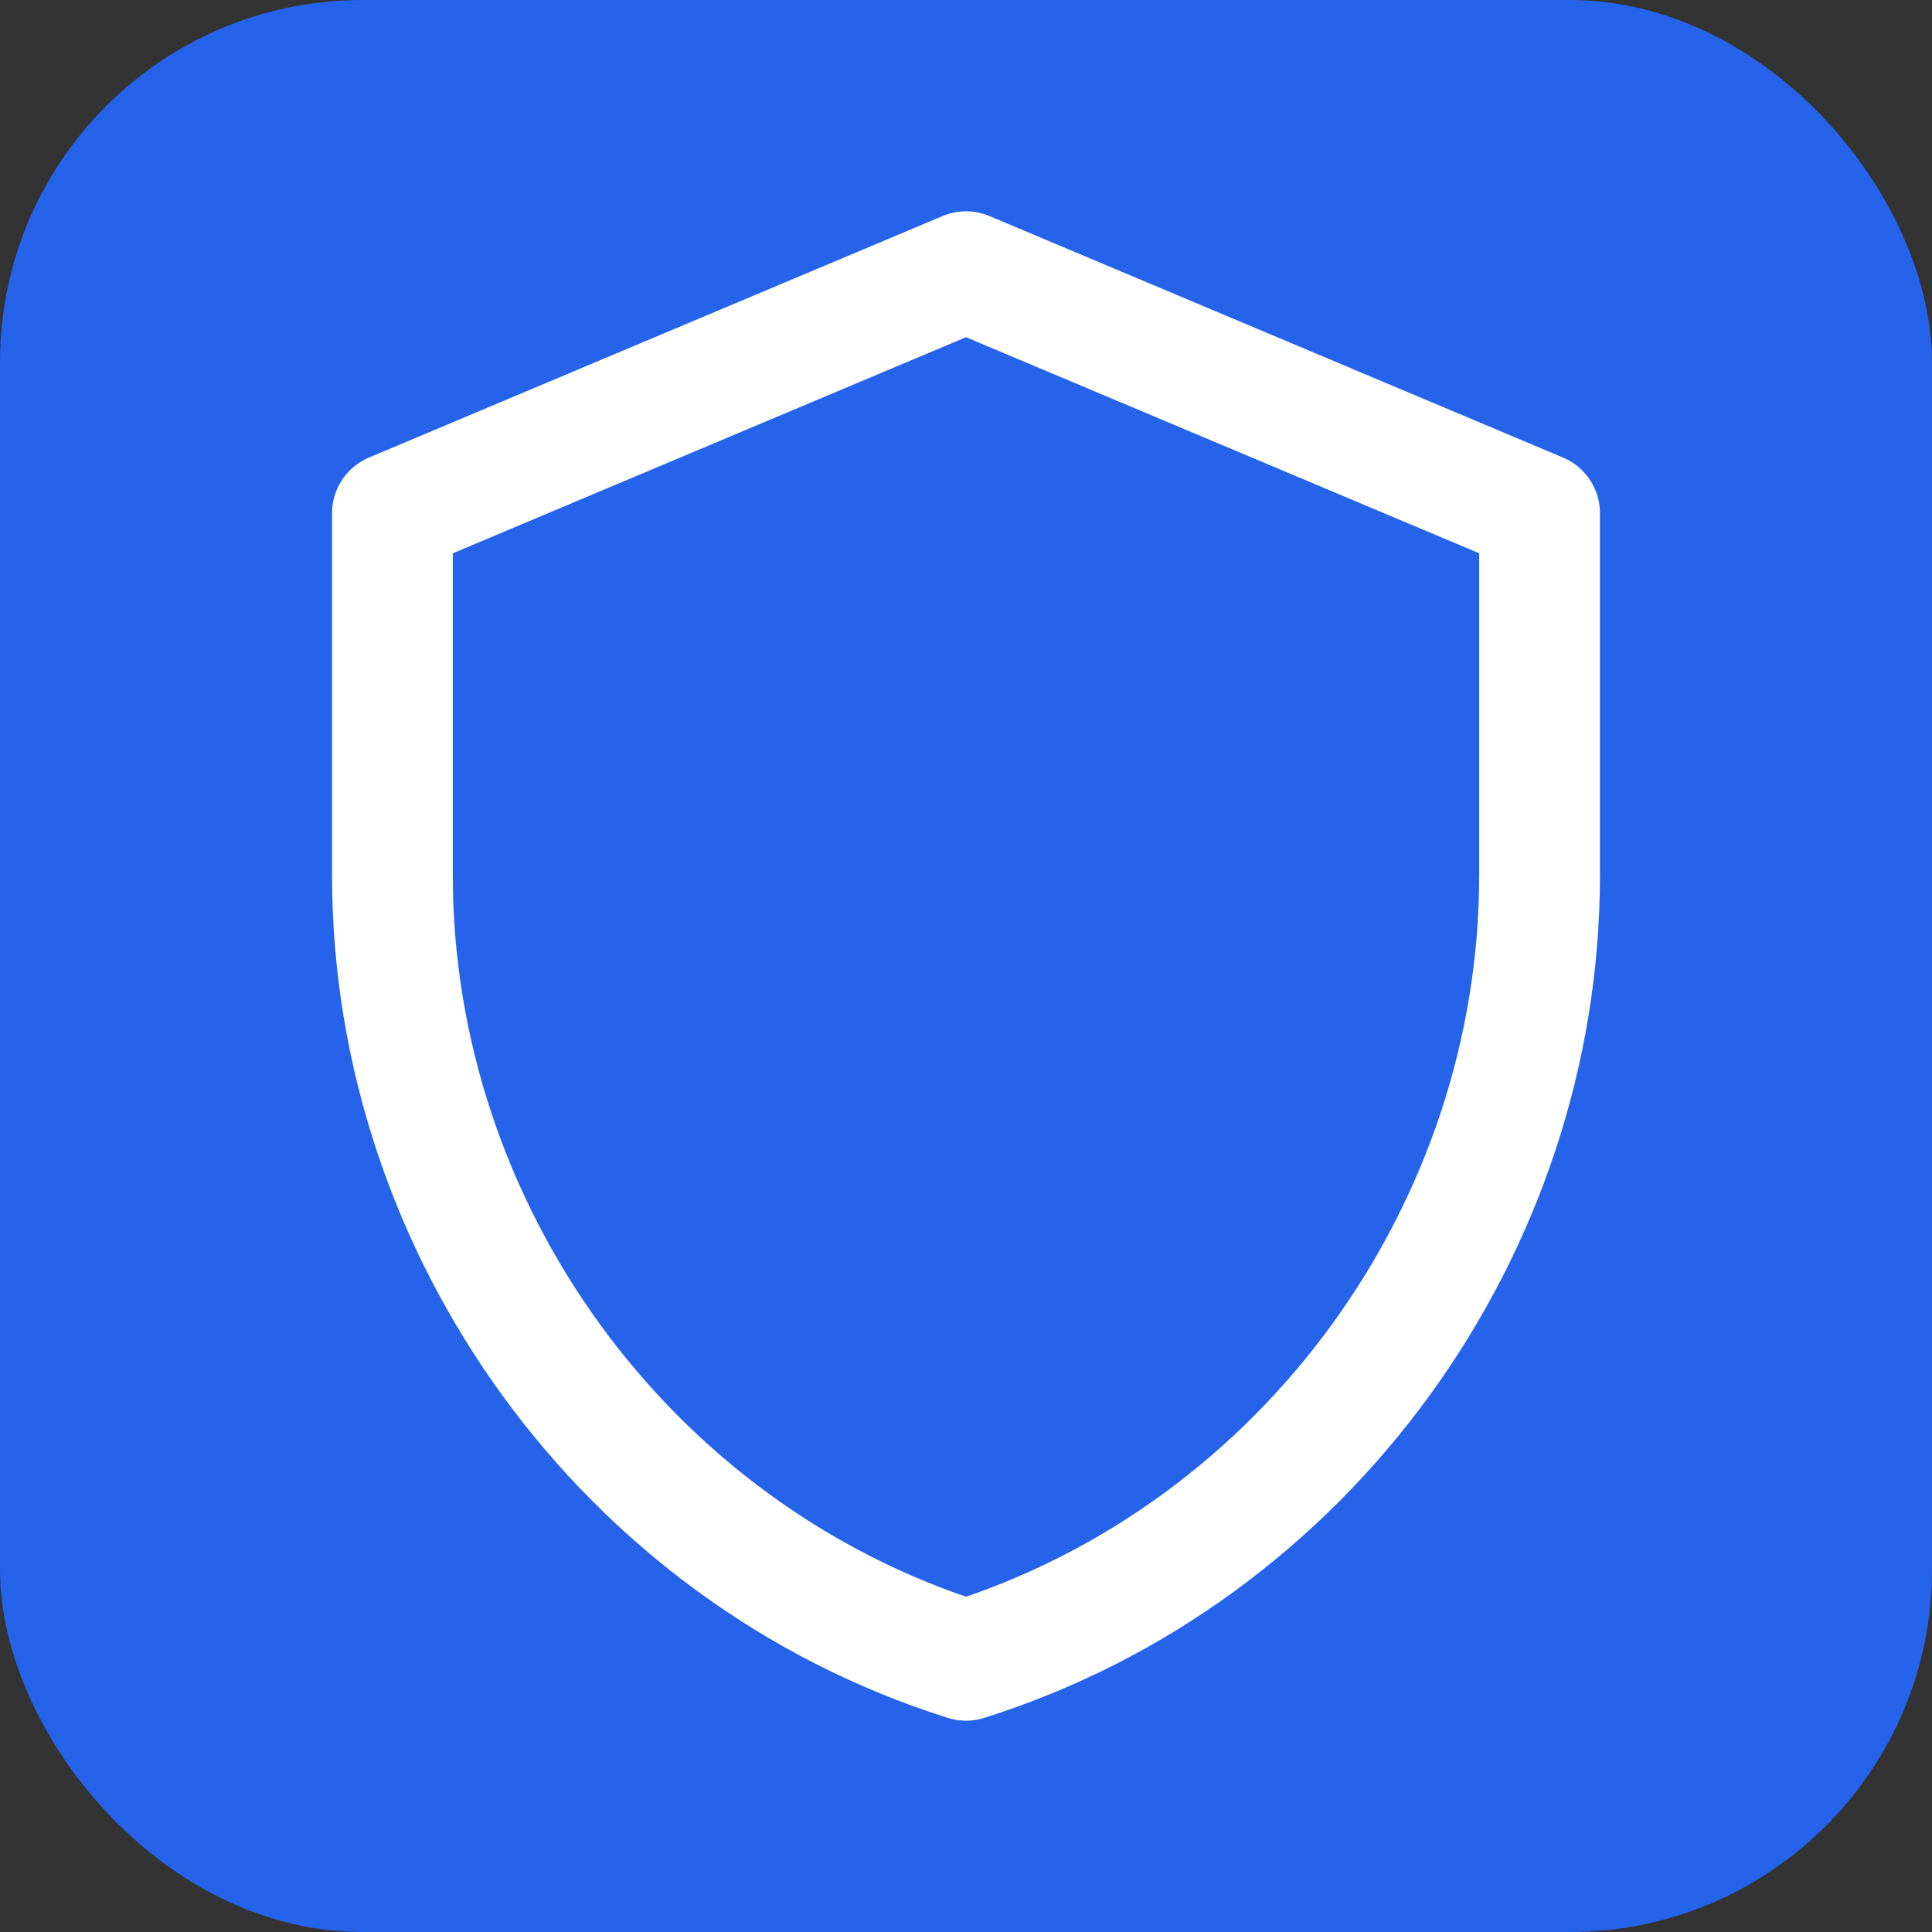
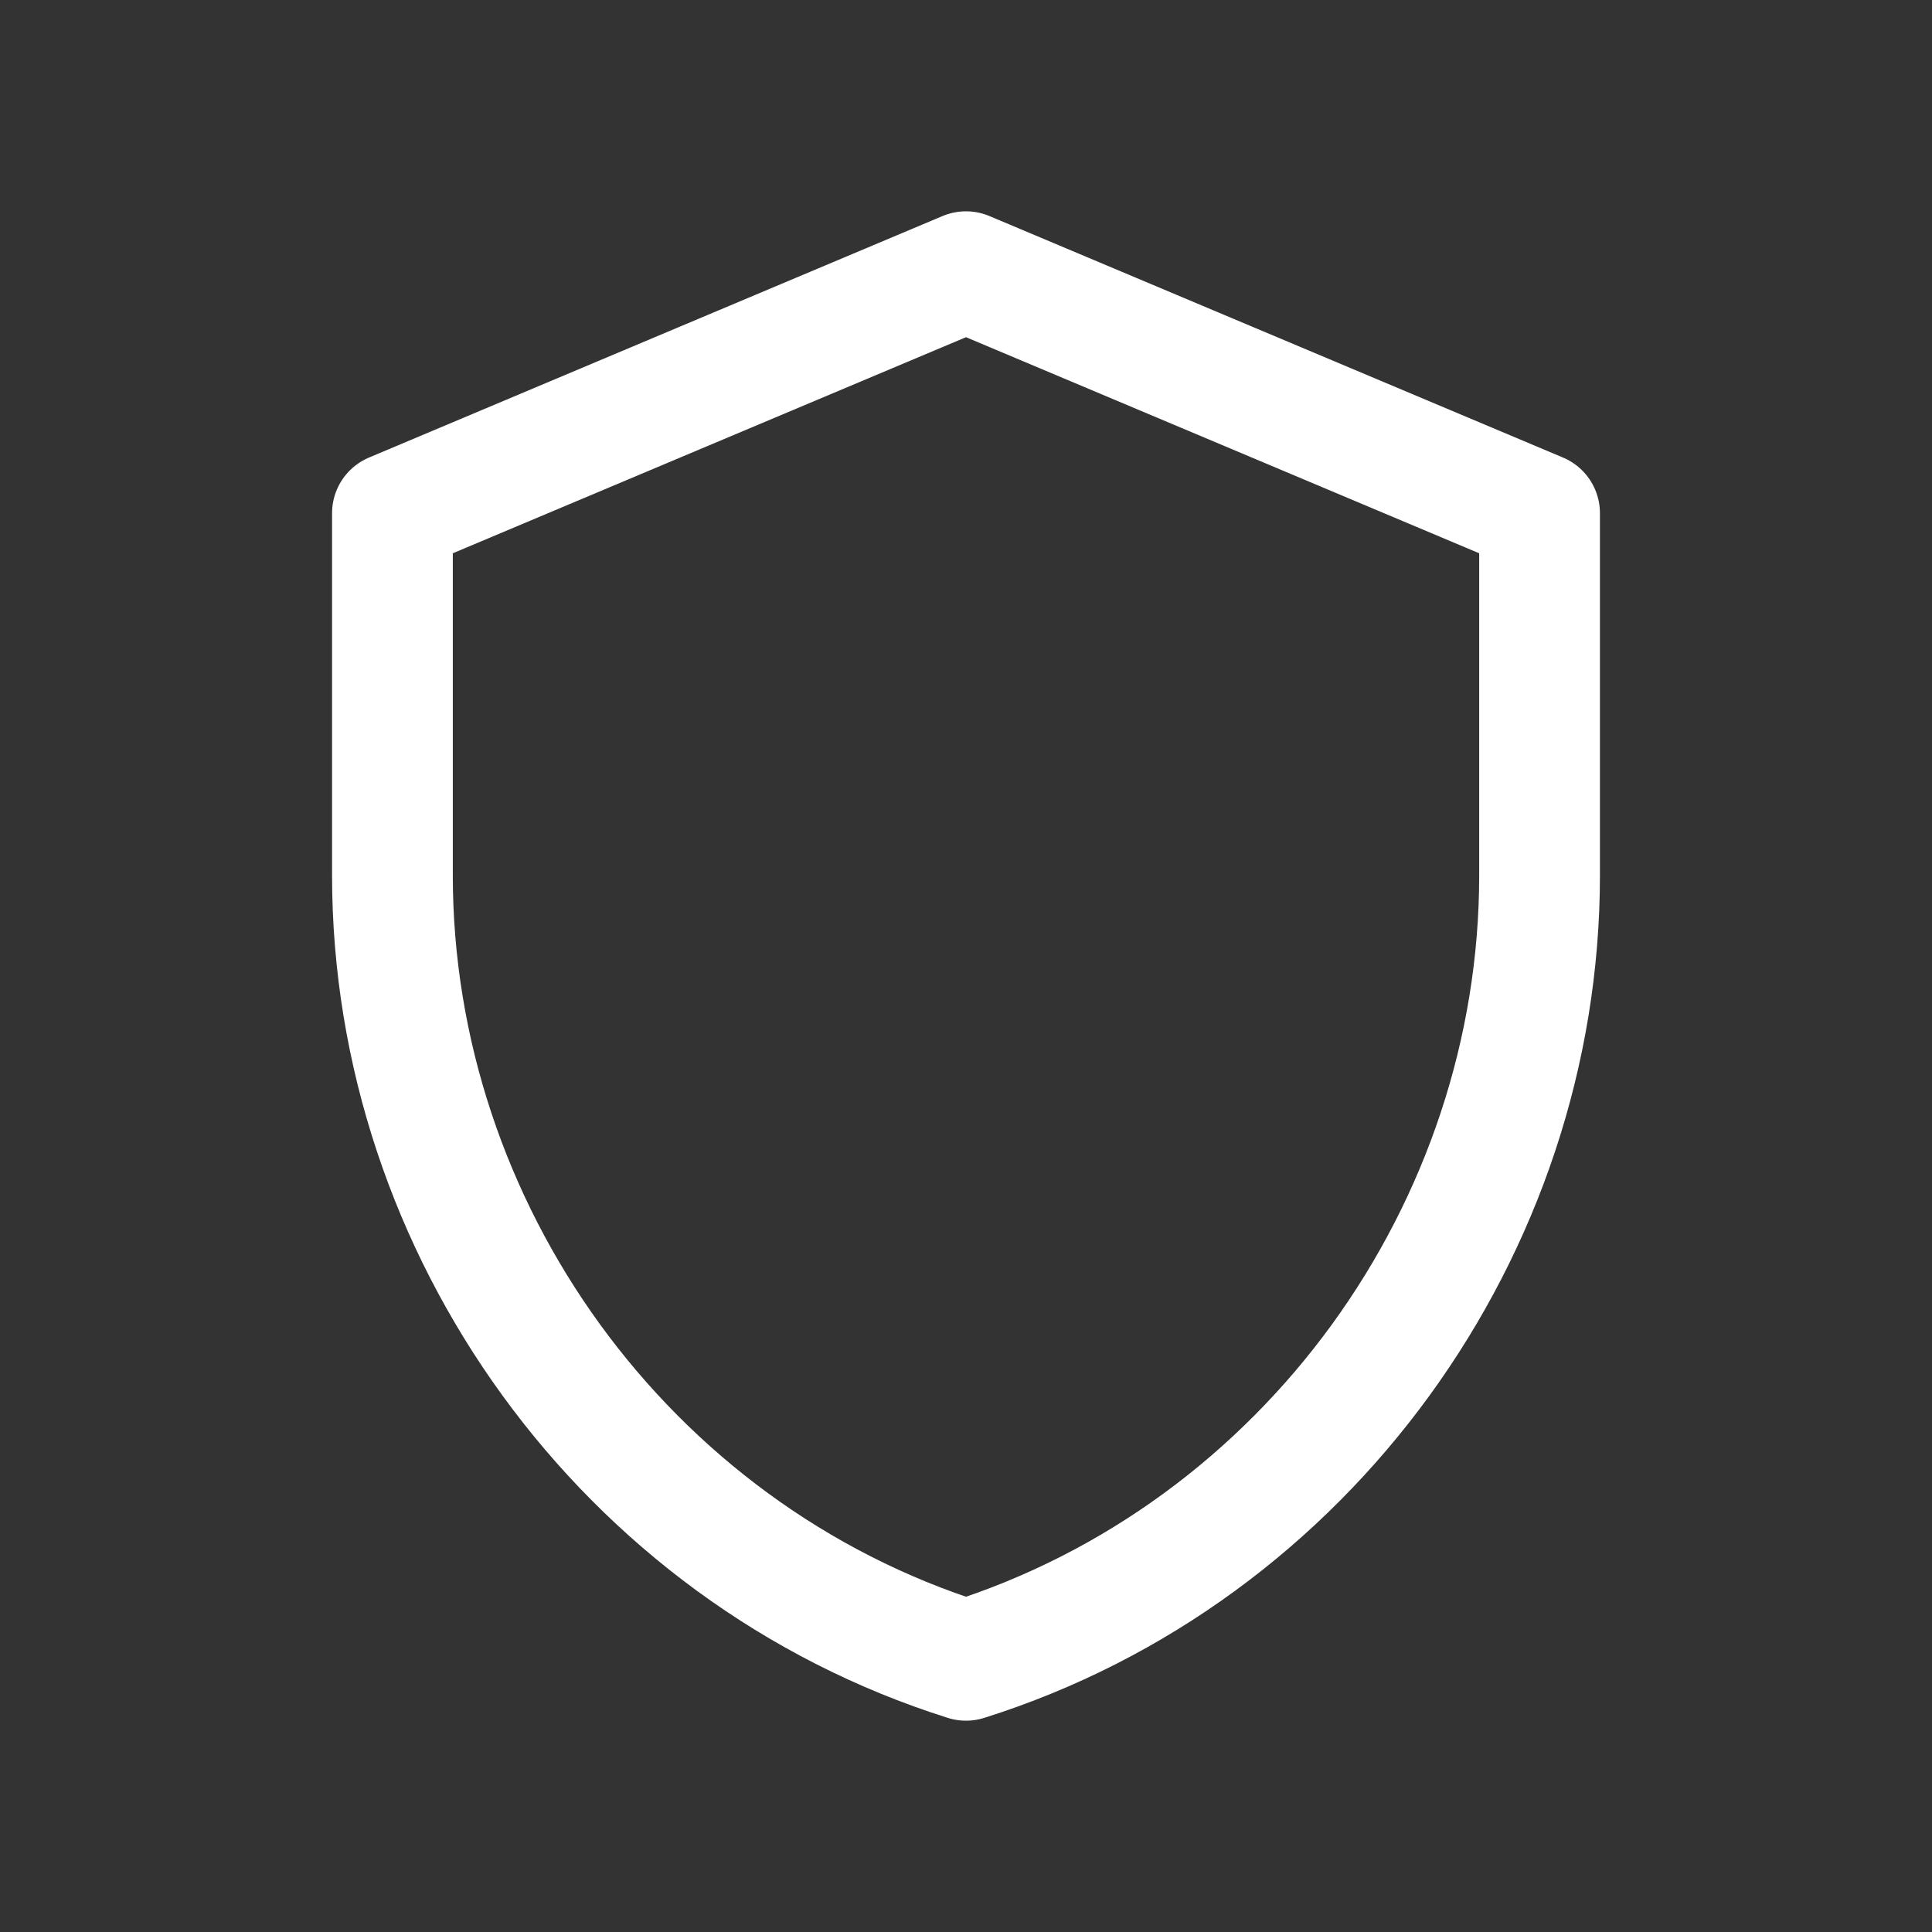
<svg xmlns="http://www.w3.org/2000/svg" viewBox="0 0 32 32">
  <rect x="0" y="0" width="32" height="32" fill="#333333" stroke="none" />
-   <rect x="0" y="0" width="32" height="32" rx="6" ry="6" fill="#2563EB" />
-   <path d="M16 4.5L6.5 8.5V14.5C6.5 20.35 10.35 25.72 16 27.5C21.65 25.72 25.5 20.35 25.5 14.5V8.5L16 4.5Z" fill="none" stroke="white" stroke-width="2" stroke-linecap="round" stroke-linejoin="round" />
+   <path d="M16 4.5L6.5 8.5V14.5C6.5 20.35 10.35 25.72 16 27.5C21.65 25.72 25.5 20.35 25.5 14.5V8.5L16 4.5" fill="none" stroke="white" stroke-width="2" stroke-linecap="round" stroke-linejoin="round" />
</svg>